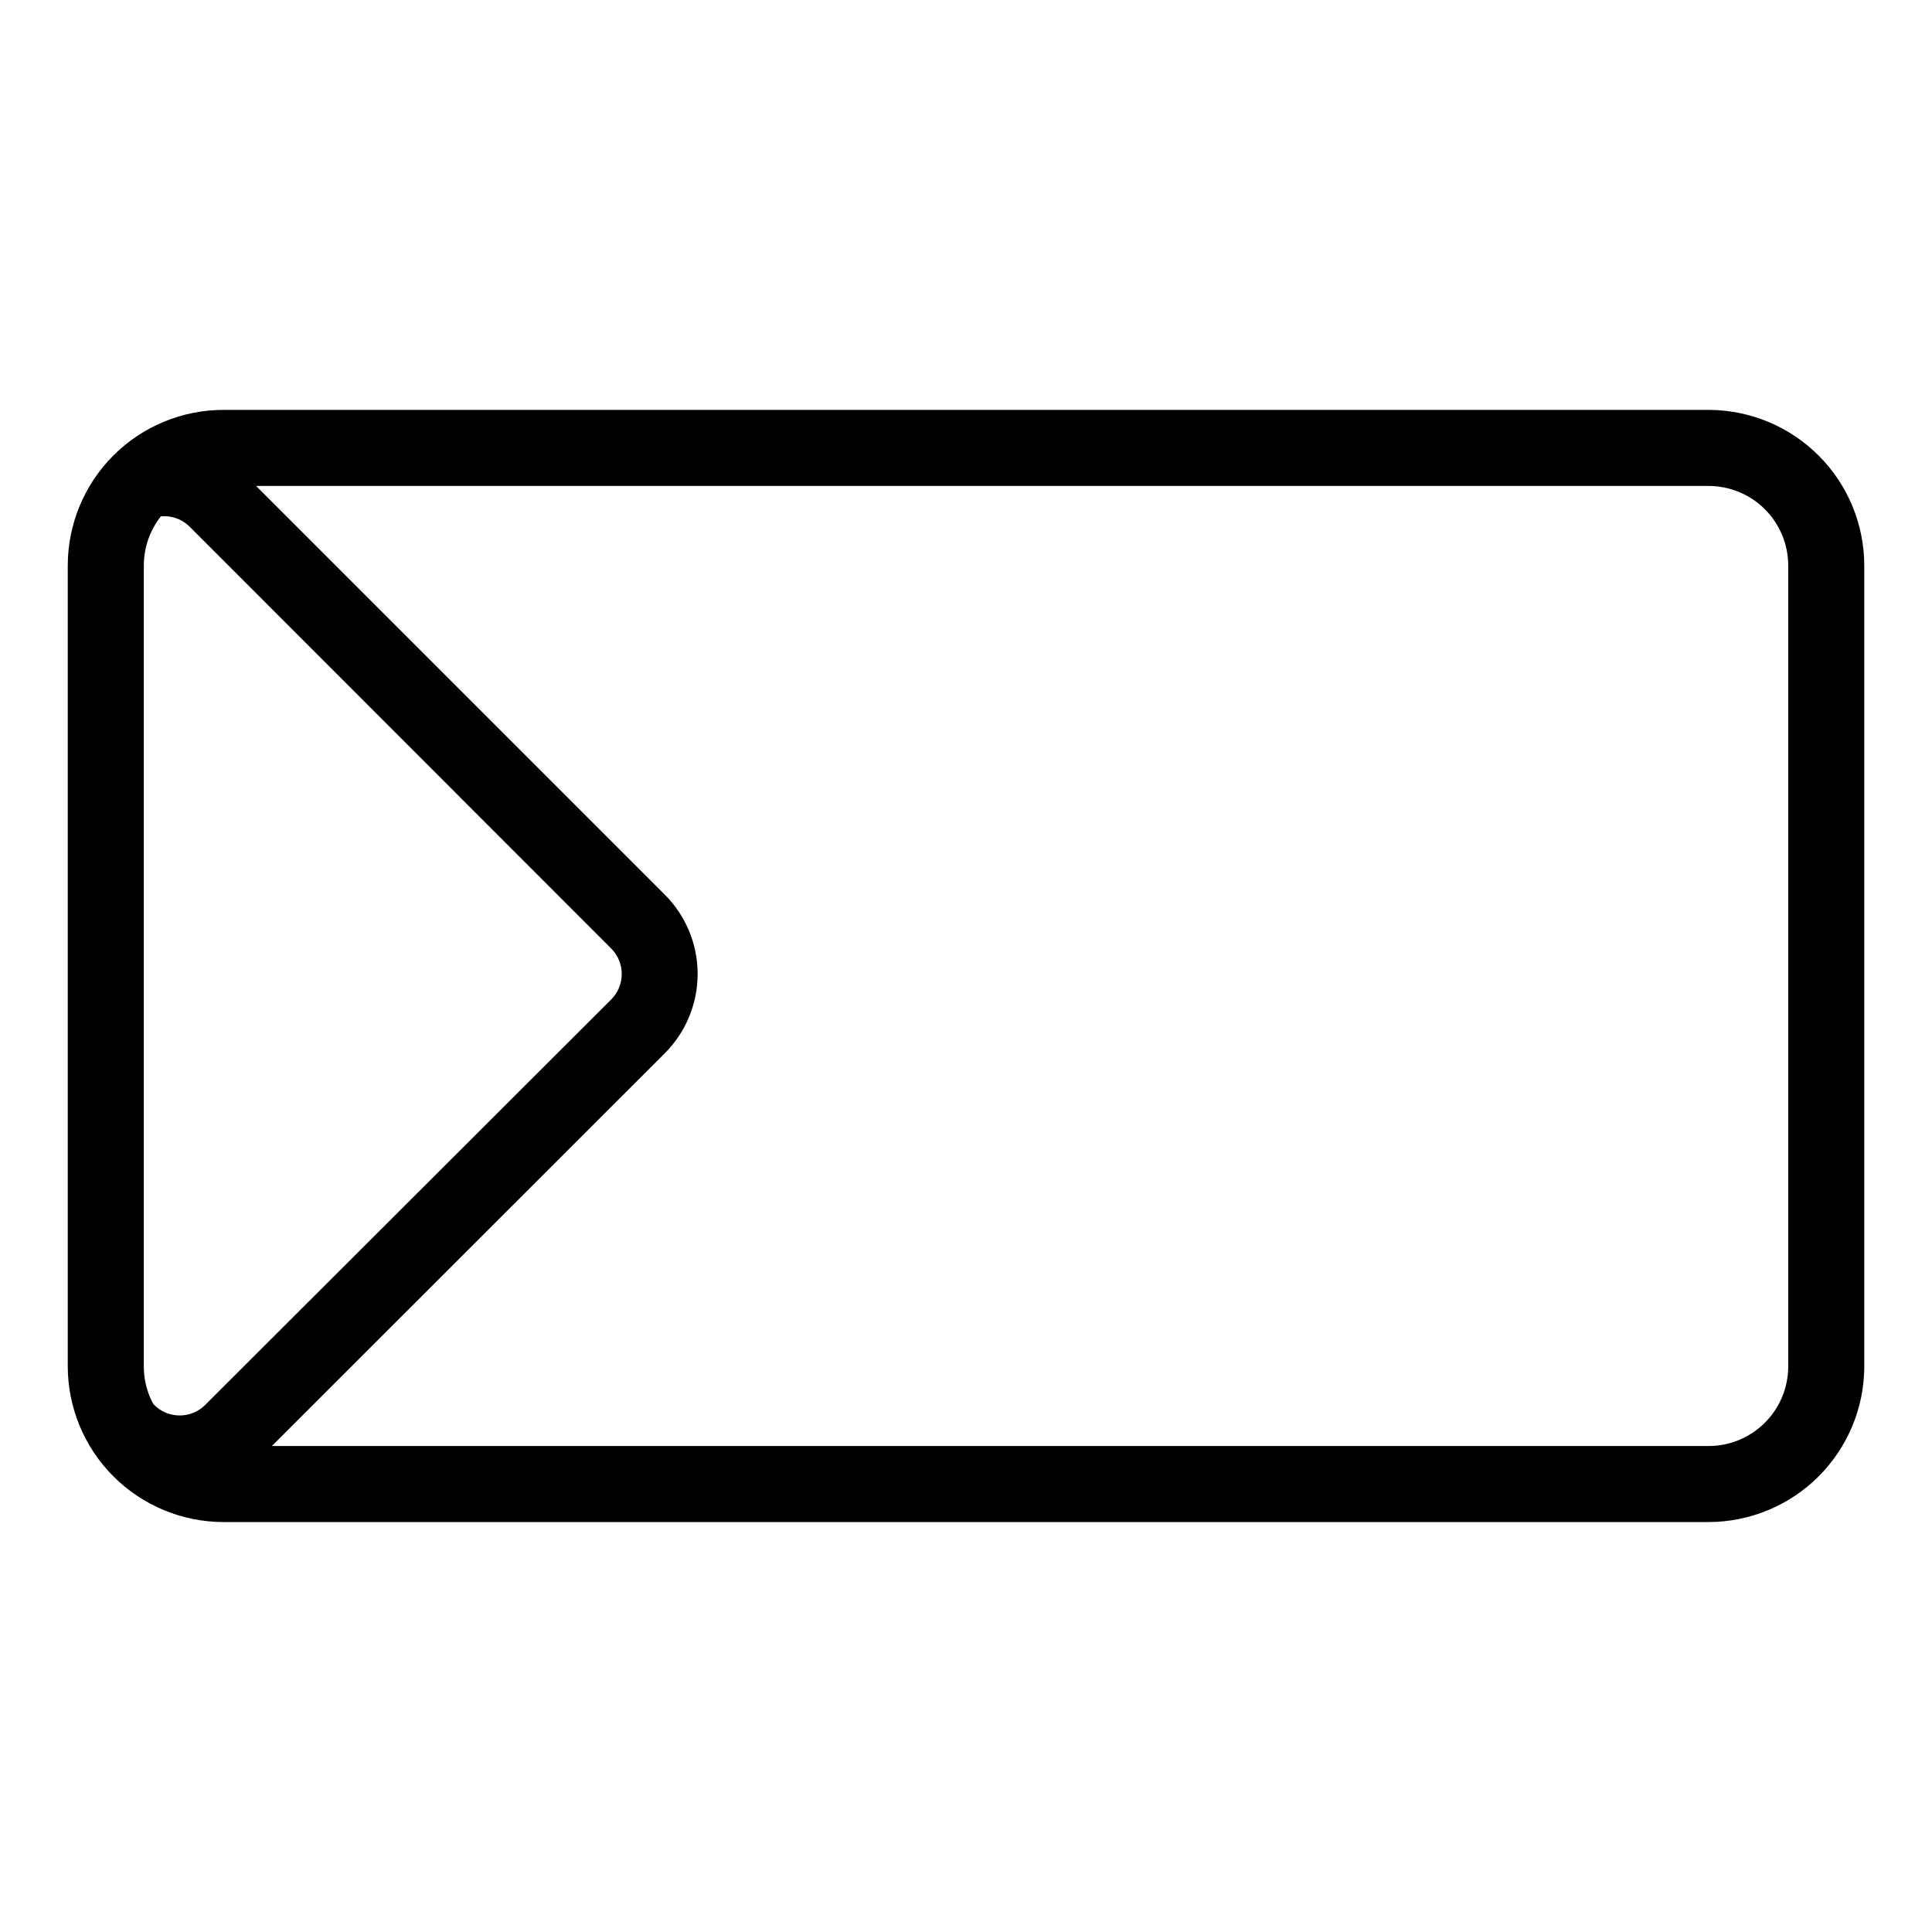
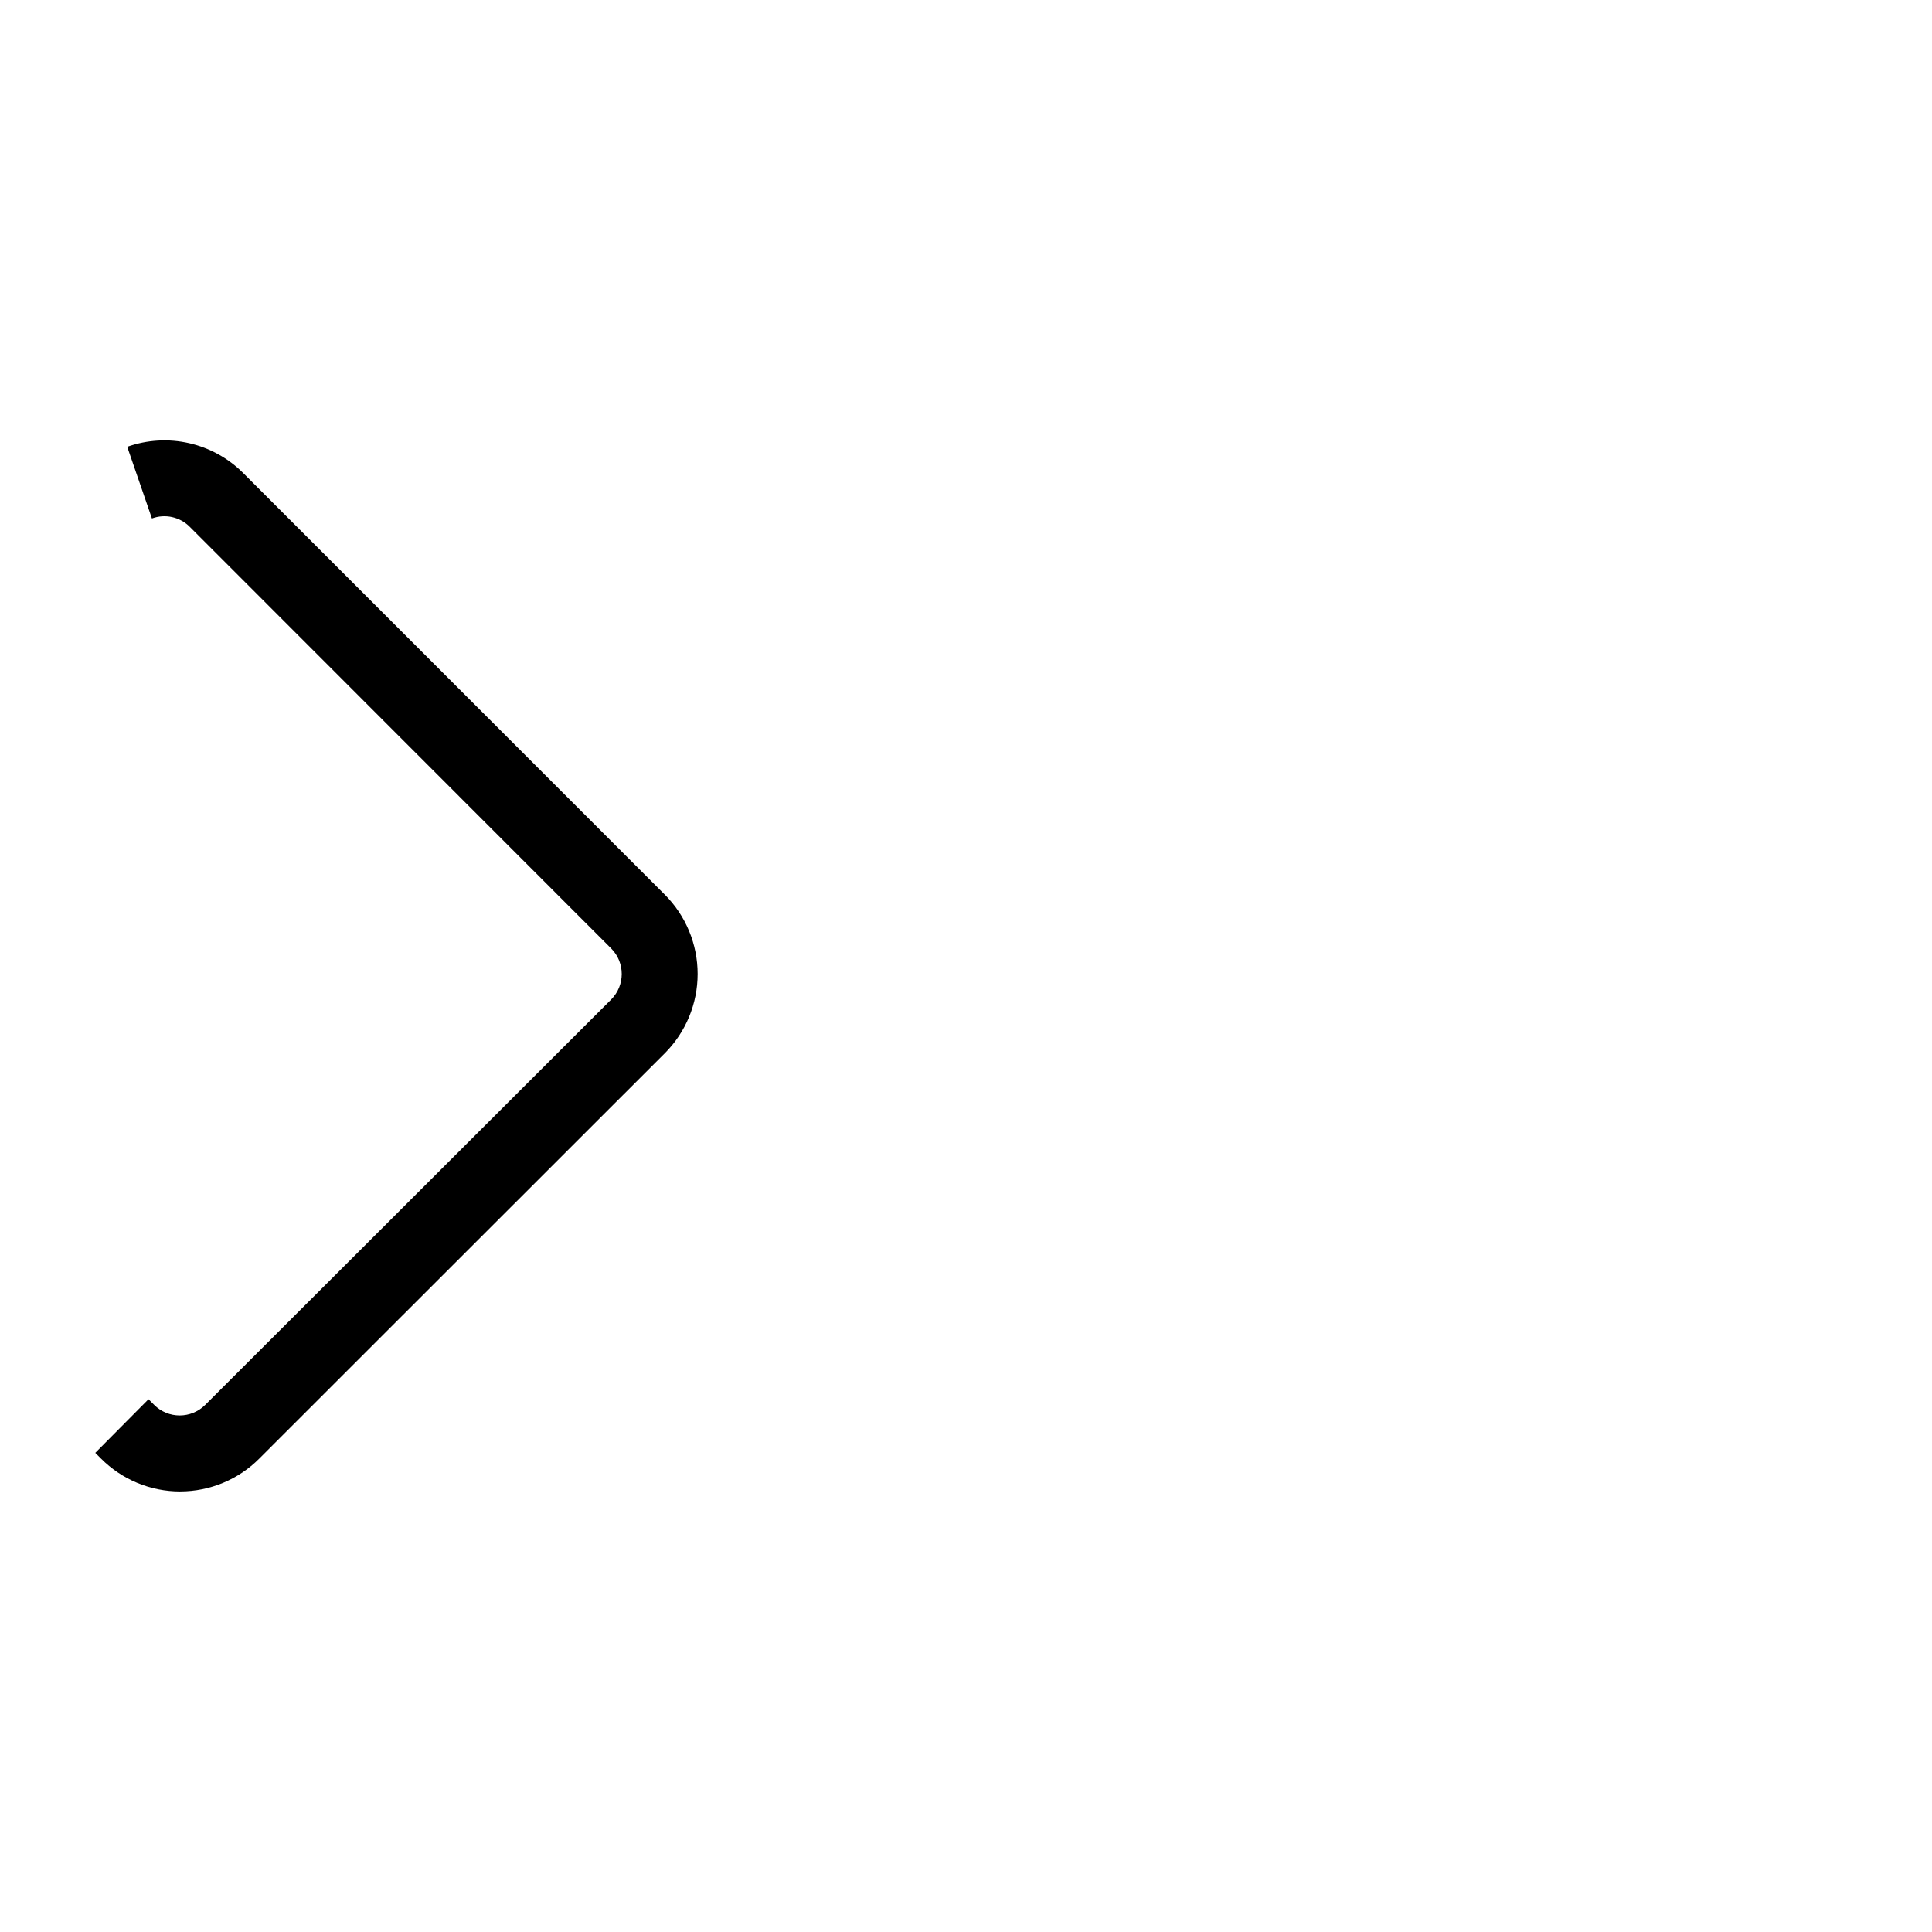
<svg xmlns="http://www.w3.org/2000/svg" fill="#000000" width="800px" height="800px" version="1.1" viewBox="144 144 512 512">
  <g>
-     <path d="m596.79 547.36h-393.57c-10.941-0.016-21.426-4.367-29.164-12.102-7.734-7.734-12.086-18.223-12.098-29.16v-212.21c0-10.941 4.348-21.438 12.086-29.176 7.738-7.738 18.23-12.086 29.176-12.086h393.57c10.941 0.016 21.43 4.367 29.164 12.102s12.086 18.223 12.098 29.16v212.21c-0.012 10.938-4.363 21.426-12.098 29.16s-18.223 12.086-29.164 12.102zm-393.57-274.58c-5.598 0-10.969 2.227-14.926 6.184-3.961 3.961-6.184 9.328-6.184 14.926v212.21c0 5.598 2.223 10.969 6.184 14.926 3.957 3.961 9.328 6.184 14.926 6.184h393.57c5.602 0 10.969-2.223 14.93-6.184 3.957-3.957 6.18-9.328 6.18-14.926v-212.21c0-5.598-2.223-10.965-6.18-14.926-3.961-3.957-9.328-6.184-14.93-6.184z" />
    <path d="m191.77 539.25c-7.883 0.008-15.445-3.129-21.008-8.715l-1.512-1.512 14.105-14.207 1.512 1.512c3.734 3.715 9.77 3.715 13.504 0l107.61-107.46c3.715-3.734 3.715-9.77 0-13.504l-111.64-111.7c-2.617-2.68-6.566-3.57-10.078-2.266l-6.547-18.996c5.277-1.867 10.98-2.199 16.441-0.949 5.457 1.25 10.449 4.023 14.391 8.004l111.64 111.64c5.566 5.574 8.695 13.129 8.695 21.008 0 7.879-3.129 15.438-8.695 21.012l-107.46 107.41c-5.555 5.574-13.094 8.707-20.961 8.715z" />
  </g>
</svg>